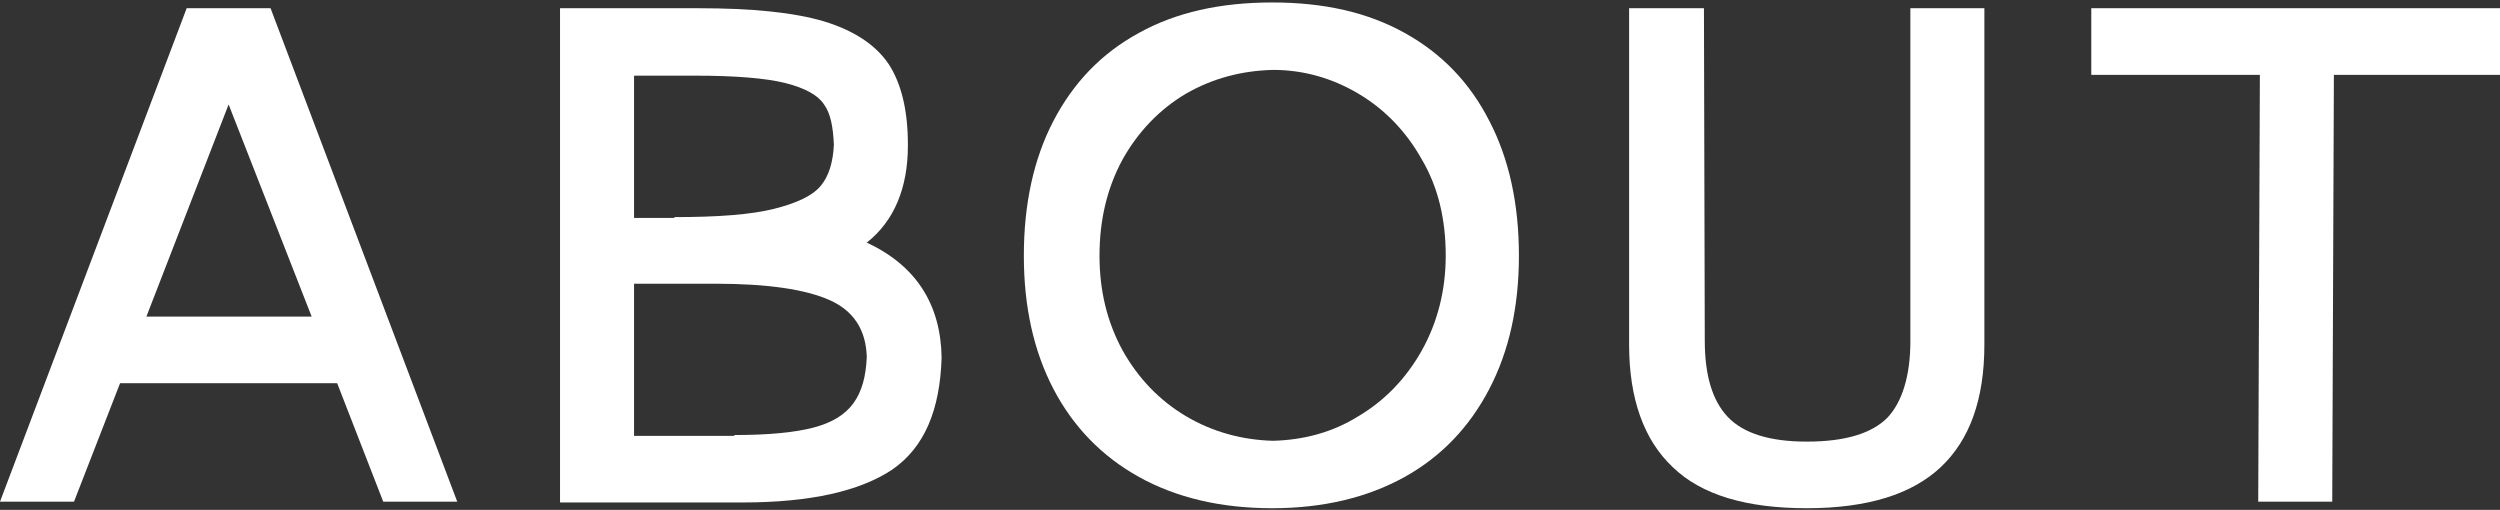
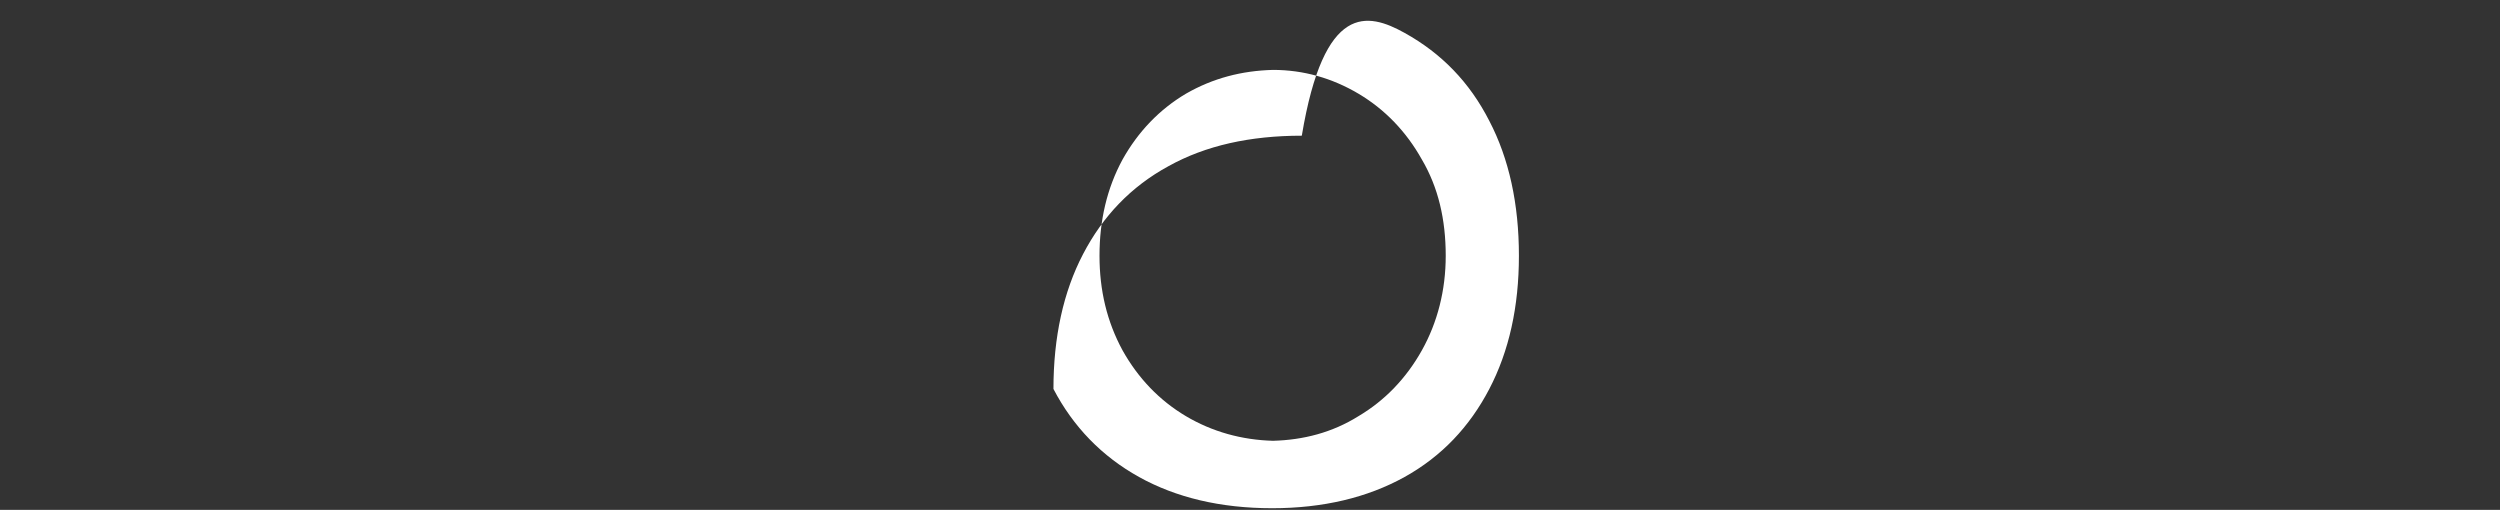
<svg xmlns="http://www.w3.org/2000/svg" version="1.1" id="レイヤー_1" x="0px" y="0px" viewBox="0 0 304 62" style="enable-background:new 0 0 304 62;" xml:space="preserve">
  <rect x="0" y="0" width="304" height="62" fill="#333333" stroke="none" />
  <style type="text/css">
	.st0{fill:#FFFFFF;}
</style>
  <g>
-     <path class="st0" d="M41,46.6H14.6L9,61H0L22.7,1h10.2l22.7,60h-9L41,46.6z M37.9,38.5L27.8,12.7l-10,25.8H37.9z" />
-     <path class="st0" d="M108.5,57.1c-3.9,2.6-9.9,4-18.2,4H68.1V1h16.8c6.5,0,11.6,0.5,15.3,1.6c3.6,1.1,6.2,2.8,7.8,5.1   c1.6,2.4,2.4,5.7,2.4,9.9v0.1c0,5.2-1.7,9.2-5,11.8c6,2.8,9,7.5,9.1,14C114.3,49.9,112.4,54.4,108.5,57.1z M82,26.4   c5.3,0,9.3-0.3,12.1-1c2.8-0.7,4.7-1.6,5.7-2.8c1-1.2,1.5-2.9,1.6-5c-0.1-2.2-0.4-3.8-1.2-4.9c-0.7-1.1-2.3-2-4.7-2.6   c-2.4-0.6-6.1-0.9-11-0.9h-7.4v17.3H82z M89.3,52.9c4.1,0,7.3-0.3,9.6-0.9c2.3-0.6,3.9-1.6,4.9-3c1-1.4,1.5-3.2,1.6-5.6   c-0.1-3.3-1.6-5.6-4.5-6.9c-2.9-1.3-7.5-2-13.9-2h-9.9v18.5H89.3z" />
-     <path class="st0" d="M170.8,4c4.5,2.5,7.9,6,10.3,10.7c2.4,4.6,3.6,10.1,3.6,16.4c0,6.2-1.2,11.6-3.6,16.2   c-2.4,4.6-5.8,8.2-10.3,10.7c-4.5,2.5-9.9,3.8-16.1,3.8c-6.3,0-11.7-1.3-16.2-3.8c-4.5-2.5-8-6.1-10.4-10.7   c-2.4-4.6-3.6-10-3.6-16.2c0-6.3,1.2-11.8,3.6-16.4c2.4-4.6,5.8-8.2,10.4-10.7c4.5-2.5,9.9-3.7,16.2-3.7C161,0.3,166.3,1.5,170.8,4   z M136.5,42.6c1.9,3.4,4.5,6.1,7.7,8c3.2,1.9,6.8,2.9,10.6,3c3.7-0.1,7.2-1,10.4-3c3.2-1.9,5.8-4.6,7.7-8c1.9-3.4,2.9-7.3,2.9-11.5   c0-4.4-0.9-8.3-2.9-11.7c-1.9-3.4-4.5-6.1-7.7-8c-3.2-1.9-6.7-2.9-10.4-2.9c-3.8,0.1-7.3,1-10.6,2.9c-3.2,1.9-5.8,4.6-7.7,8   c-1.9,3.5-2.8,7.4-2.8,11.7C133.7,35.3,134.6,39.1,136.5,42.6z" />
-     <path class="st0" d="M207.2,1l0.1,40.4c0,4.2,0.9,7.3,2.8,9.3c1.9,2,5.1,3,9.6,3c4.7,0,7.9-1,9.8-2.9c1.8-1.9,2.8-5.1,2.8-9.3V1h9   v40.9c0,6.7-1.8,11.6-5.3,14.9c-3.5,3.3-8.9,5-16.3,5c-7.3,0-12.8-1.6-16.3-5c-3.5-3.3-5.3-8.3-5.3-14.9V1H207.2z" />
-     <path class="st0" d="M304,9.1h-20.2L283.6,61h-9l0.2-51.9h-20.5V1H304V9.1z" />
+     <path class="st0" d="M170.8,4c4.5,2.5,7.9,6,10.3,10.7c2.4,4.6,3.6,10.1,3.6,16.4c0,6.2-1.2,11.6-3.6,16.2   c-2.4,4.6-5.8,8.2-10.3,10.7c-4.5,2.5-9.9,3.8-16.1,3.8c-6.3,0-11.7-1.3-16.2-3.8c-4.5-2.5-8-6.1-10.4-10.7   c0-6.3,1.2-11.8,3.6-16.4c2.4-4.6,5.8-8.2,10.4-10.7c4.5-2.5,9.9-3.7,16.2-3.7C161,0.3,166.3,1.5,170.8,4   z M136.5,42.6c1.9,3.4,4.5,6.1,7.7,8c3.2,1.9,6.8,2.9,10.6,3c3.7-0.1,7.2-1,10.4-3c3.2-1.9,5.8-4.6,7.7-8c1.9-3.4,2.9-7.3,2.9-11.5   c0-4.4-0.9-8.3-2.9-11.7c-1.9-3.4-4.5-6.1-7.7-8c-3.2-1.9-6.7-2.9-10.4-2.9c-3.8,0.1-7.3,1-10.6,2.9c-3.2,1.9-5.8,4.6-7.7,8   c-1.9,3.5-2.8,7.4-2.8,11.7C133.7,35.3,134.6,39.1,136.5,42.6z" />
  </g>
</svg>